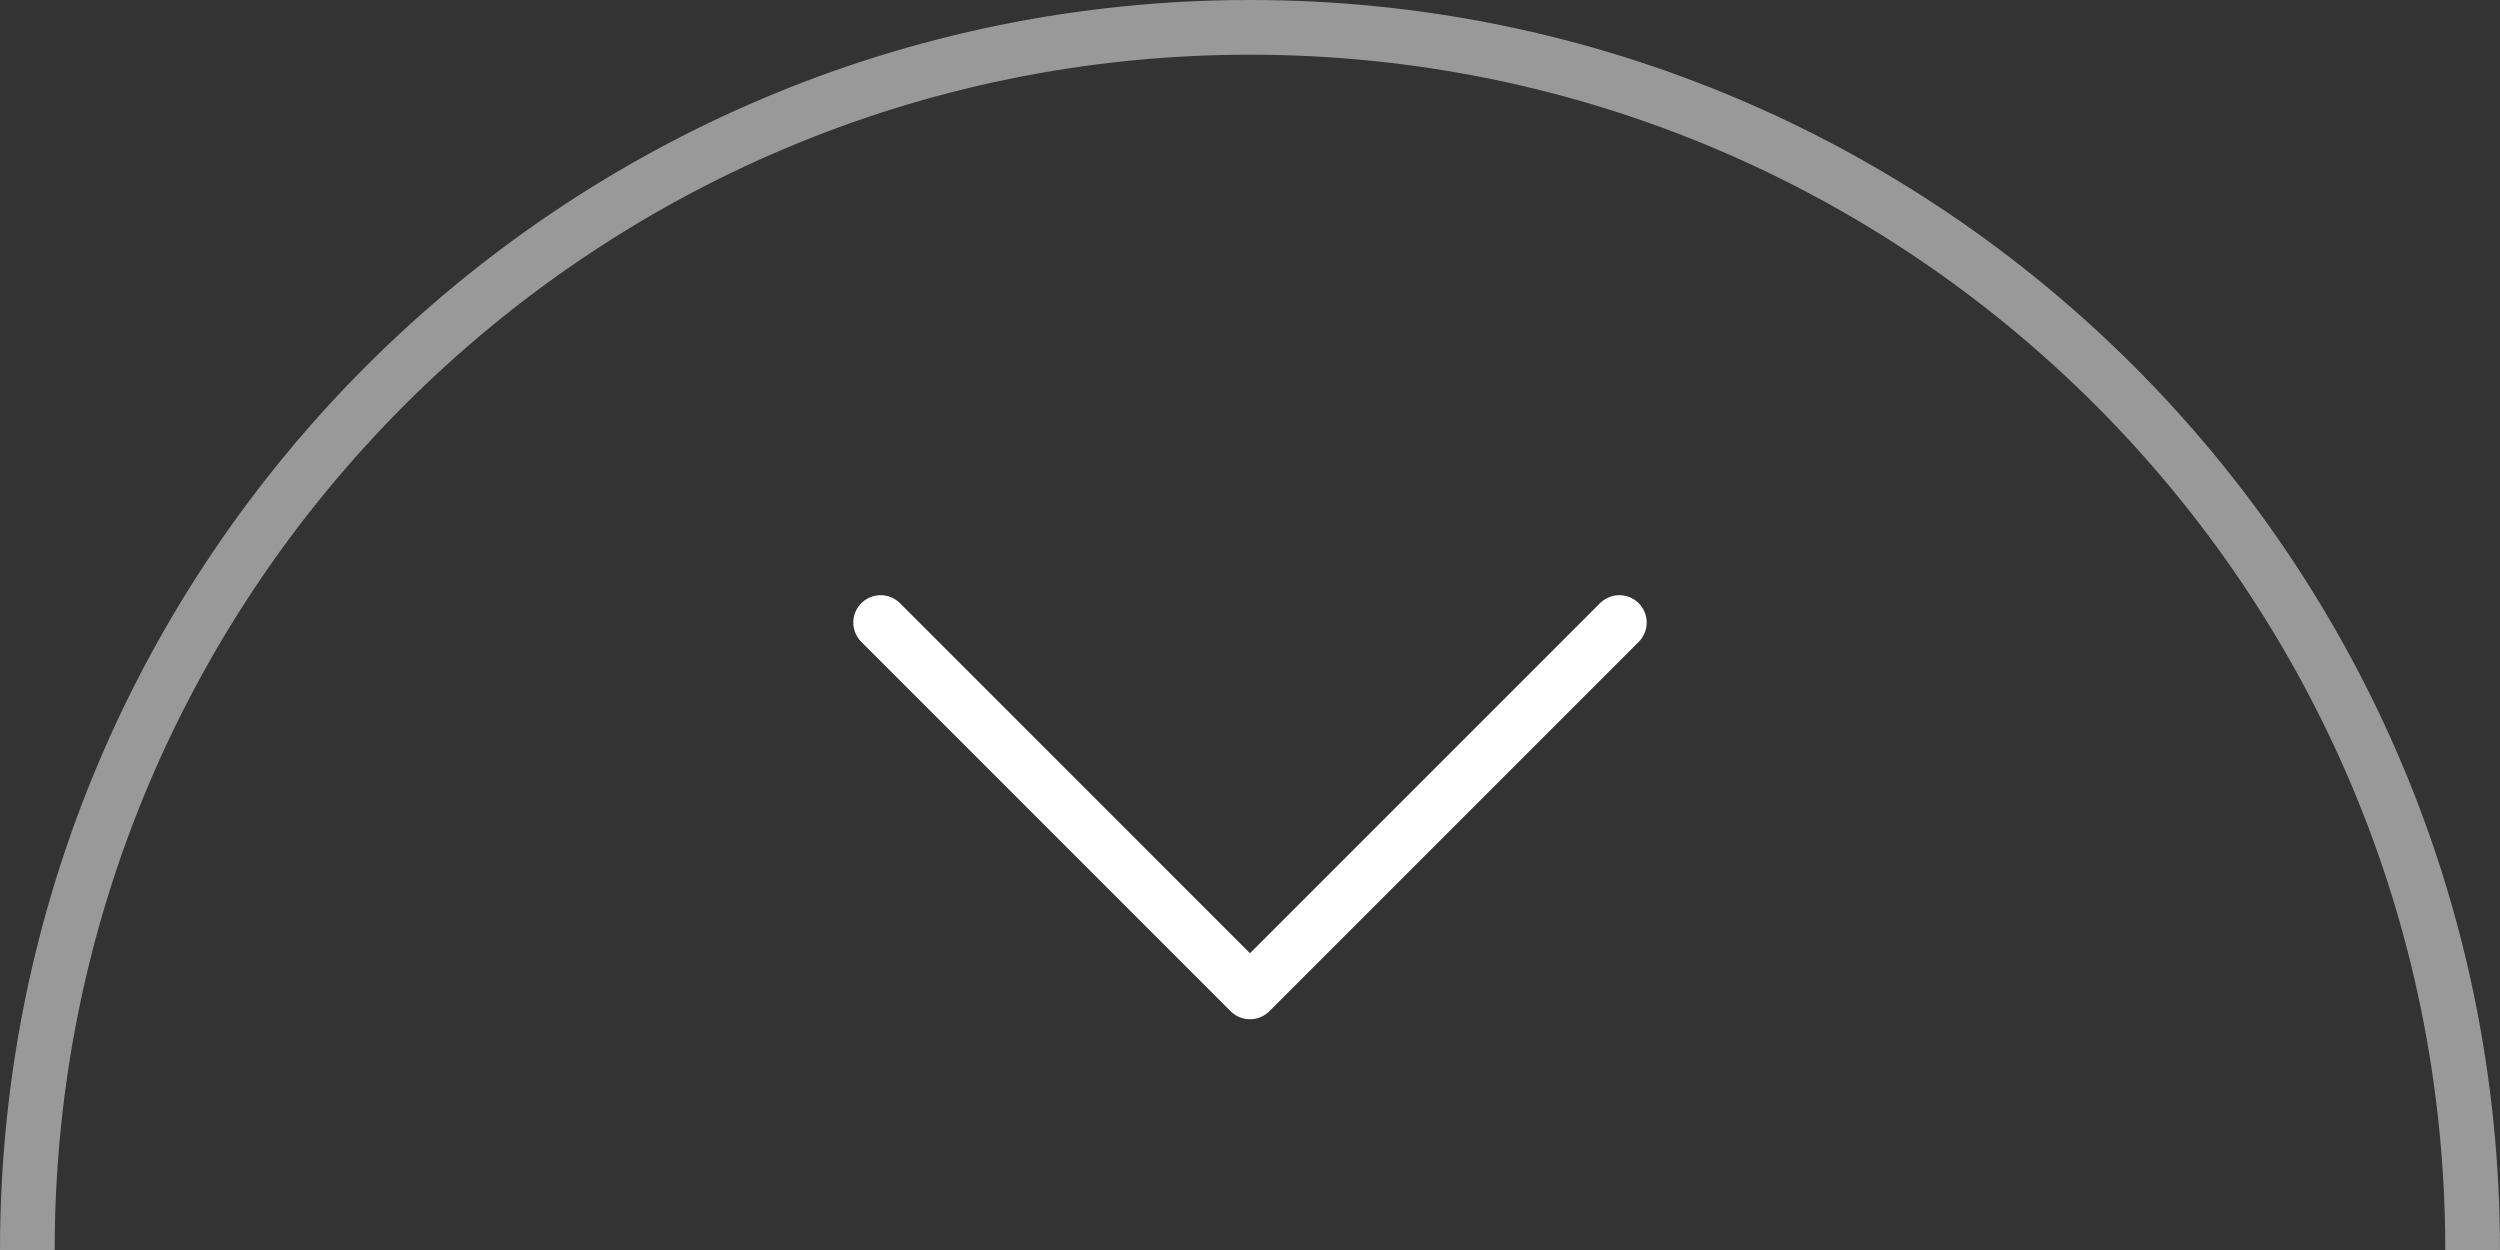
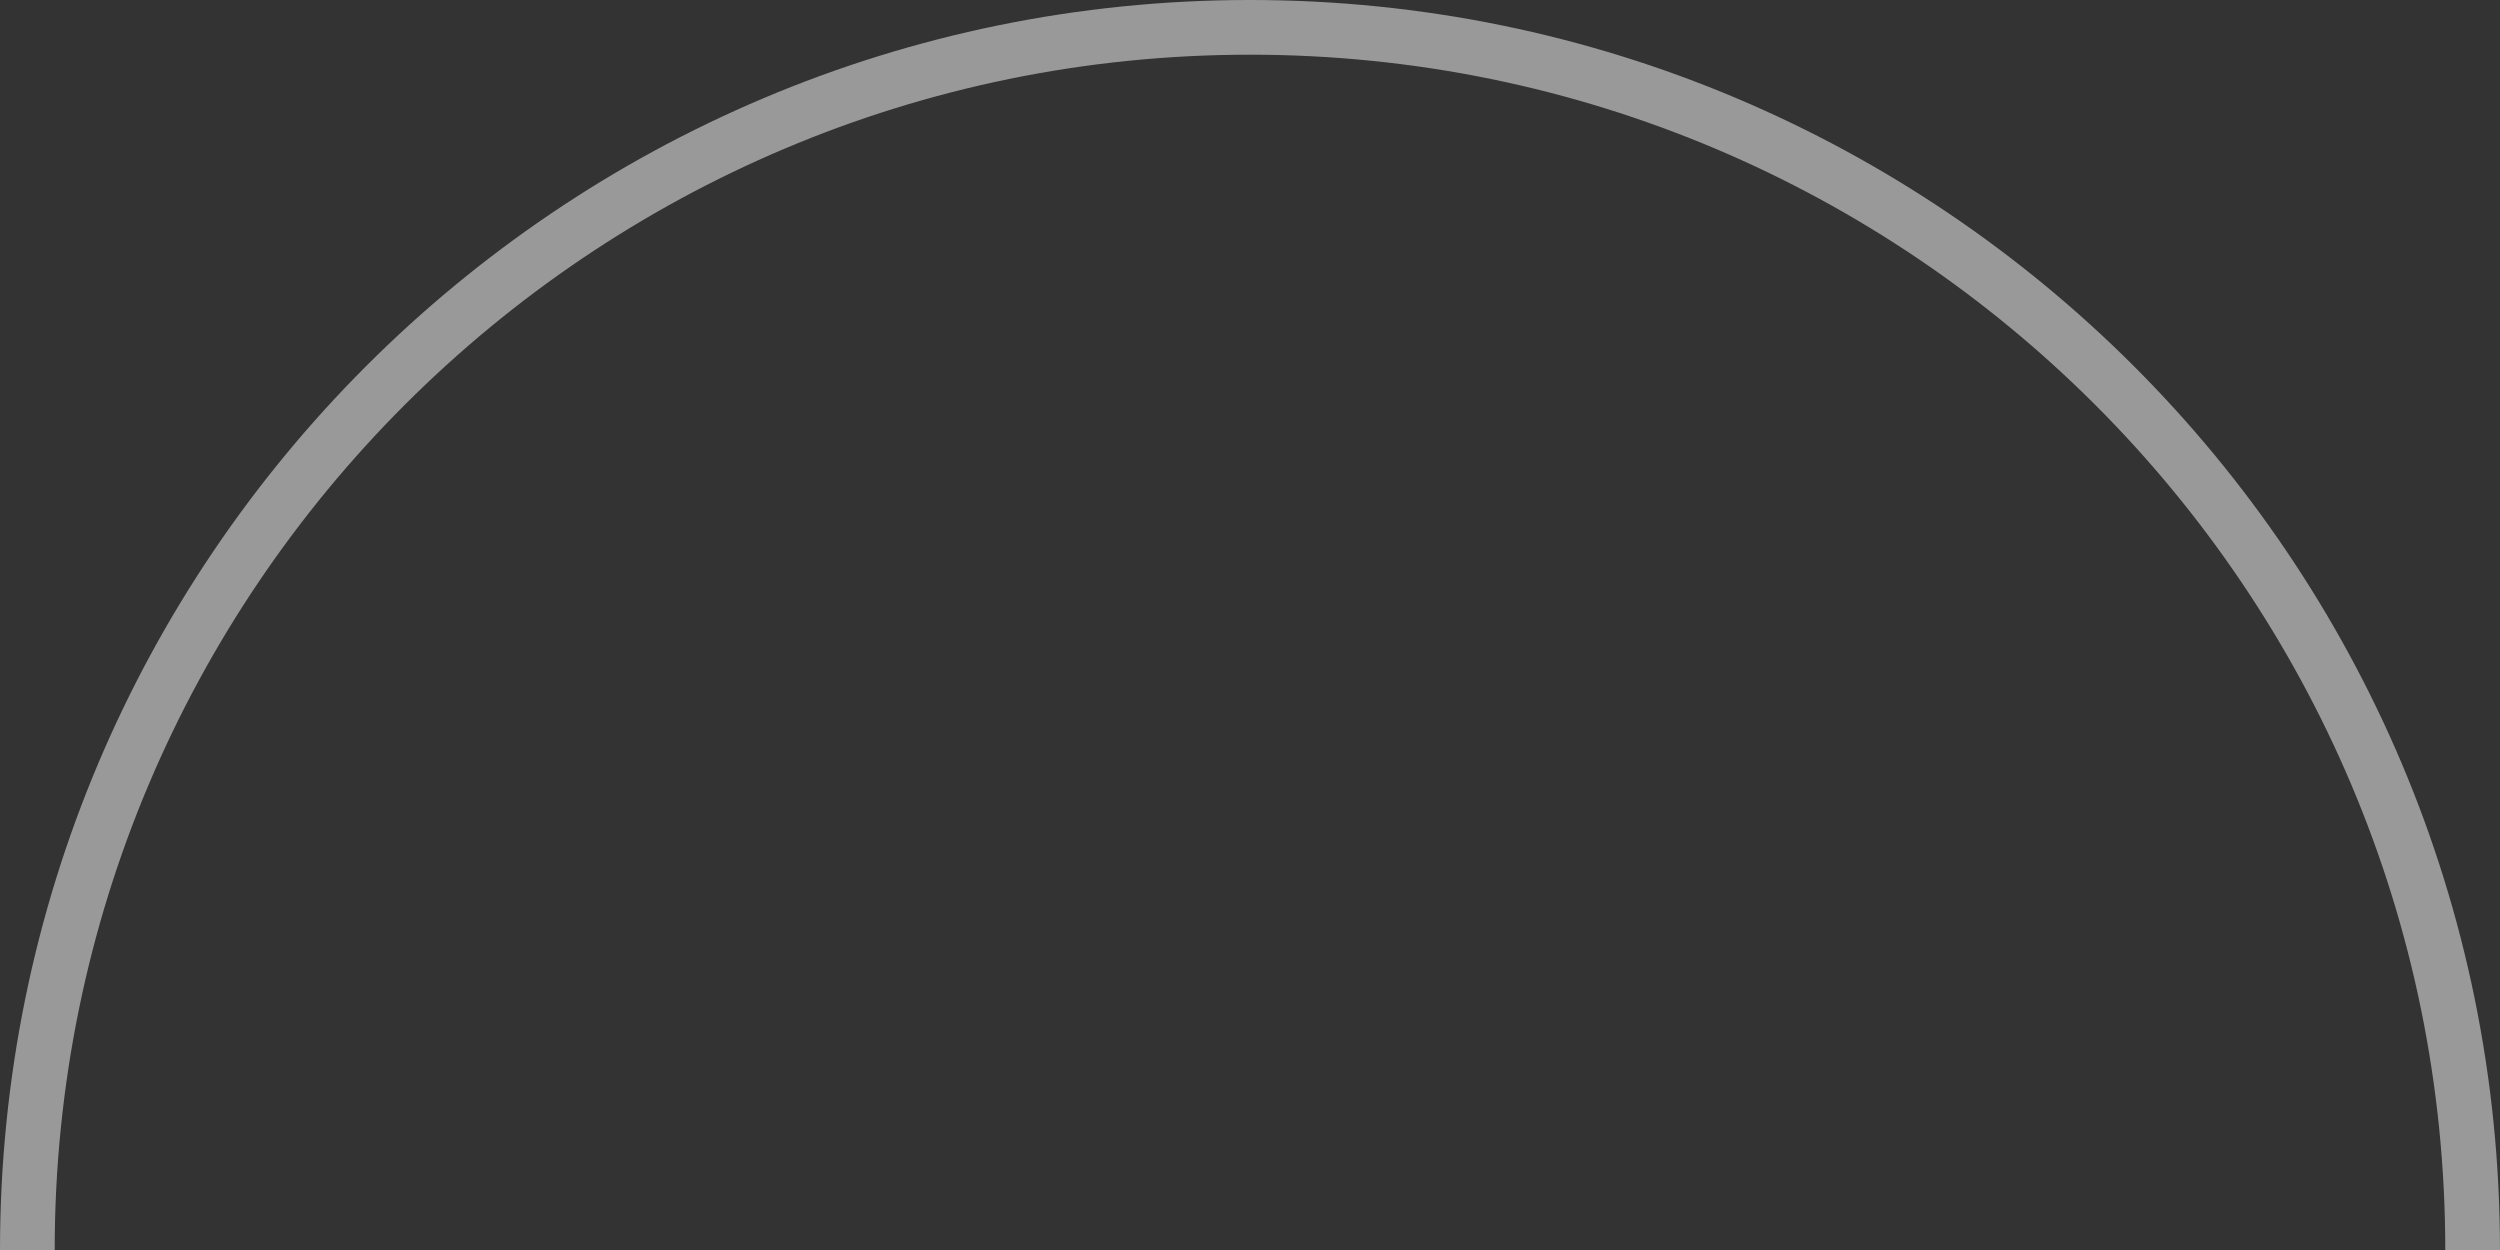
<svg xmlns="http://www.w3.org/2000/svg" id="Layer_2" data-name="Layer 2" viewBox="0 0 91.421 45.71">
  <rect x="0" y="0" width="91.421" height="45.71" fill="#333333" stroke="none" />
  <defs>
    <style>
      .cls-1 {
        stroke-linecap: round;
        stroke-linejoin: round;
      }

      .cls-1, .cls-2 {
        fill: none;
        stroke: #fff;
        stroke-width: 2px;
      }

      .cls-2 {
        opacity: .5;
        stroke-miterlimit: 10;
      }
    </style>
  </defs>
  <g id="Layer_1-2" data-name="Layer 1">
    <g>
      <path class="cls-2" d="M1,45.71C1,21.018,21.018,1,45.71,1s44.71,20.018,44.71,44.71" />
-       <polyline class="cls-1" points="59.217 22.765 45.71 36.272 32.204 22.765" />
    </g>
  </g>
</svg>